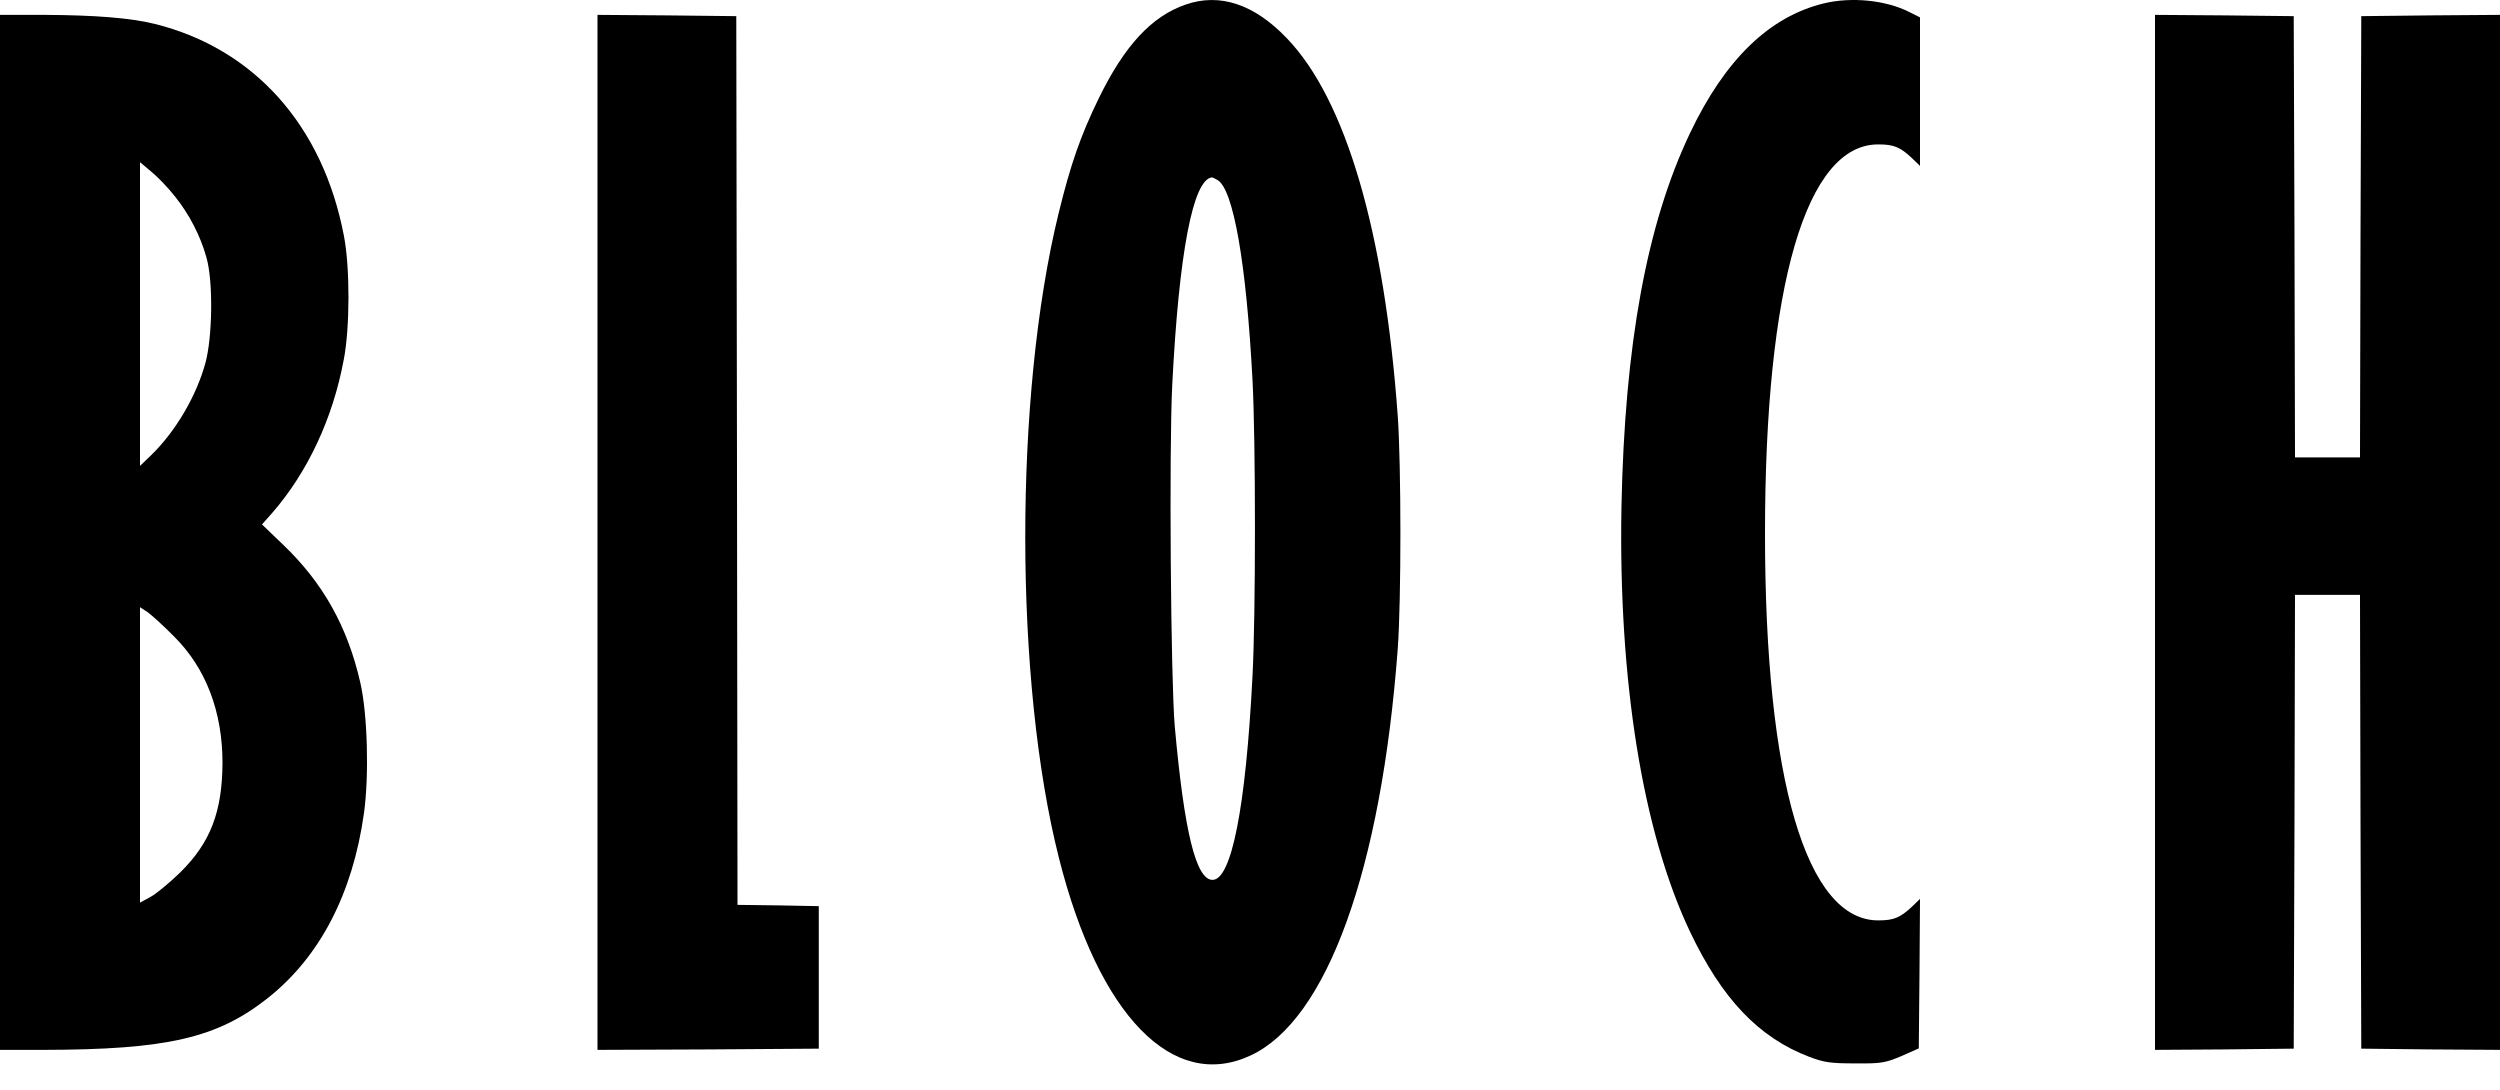
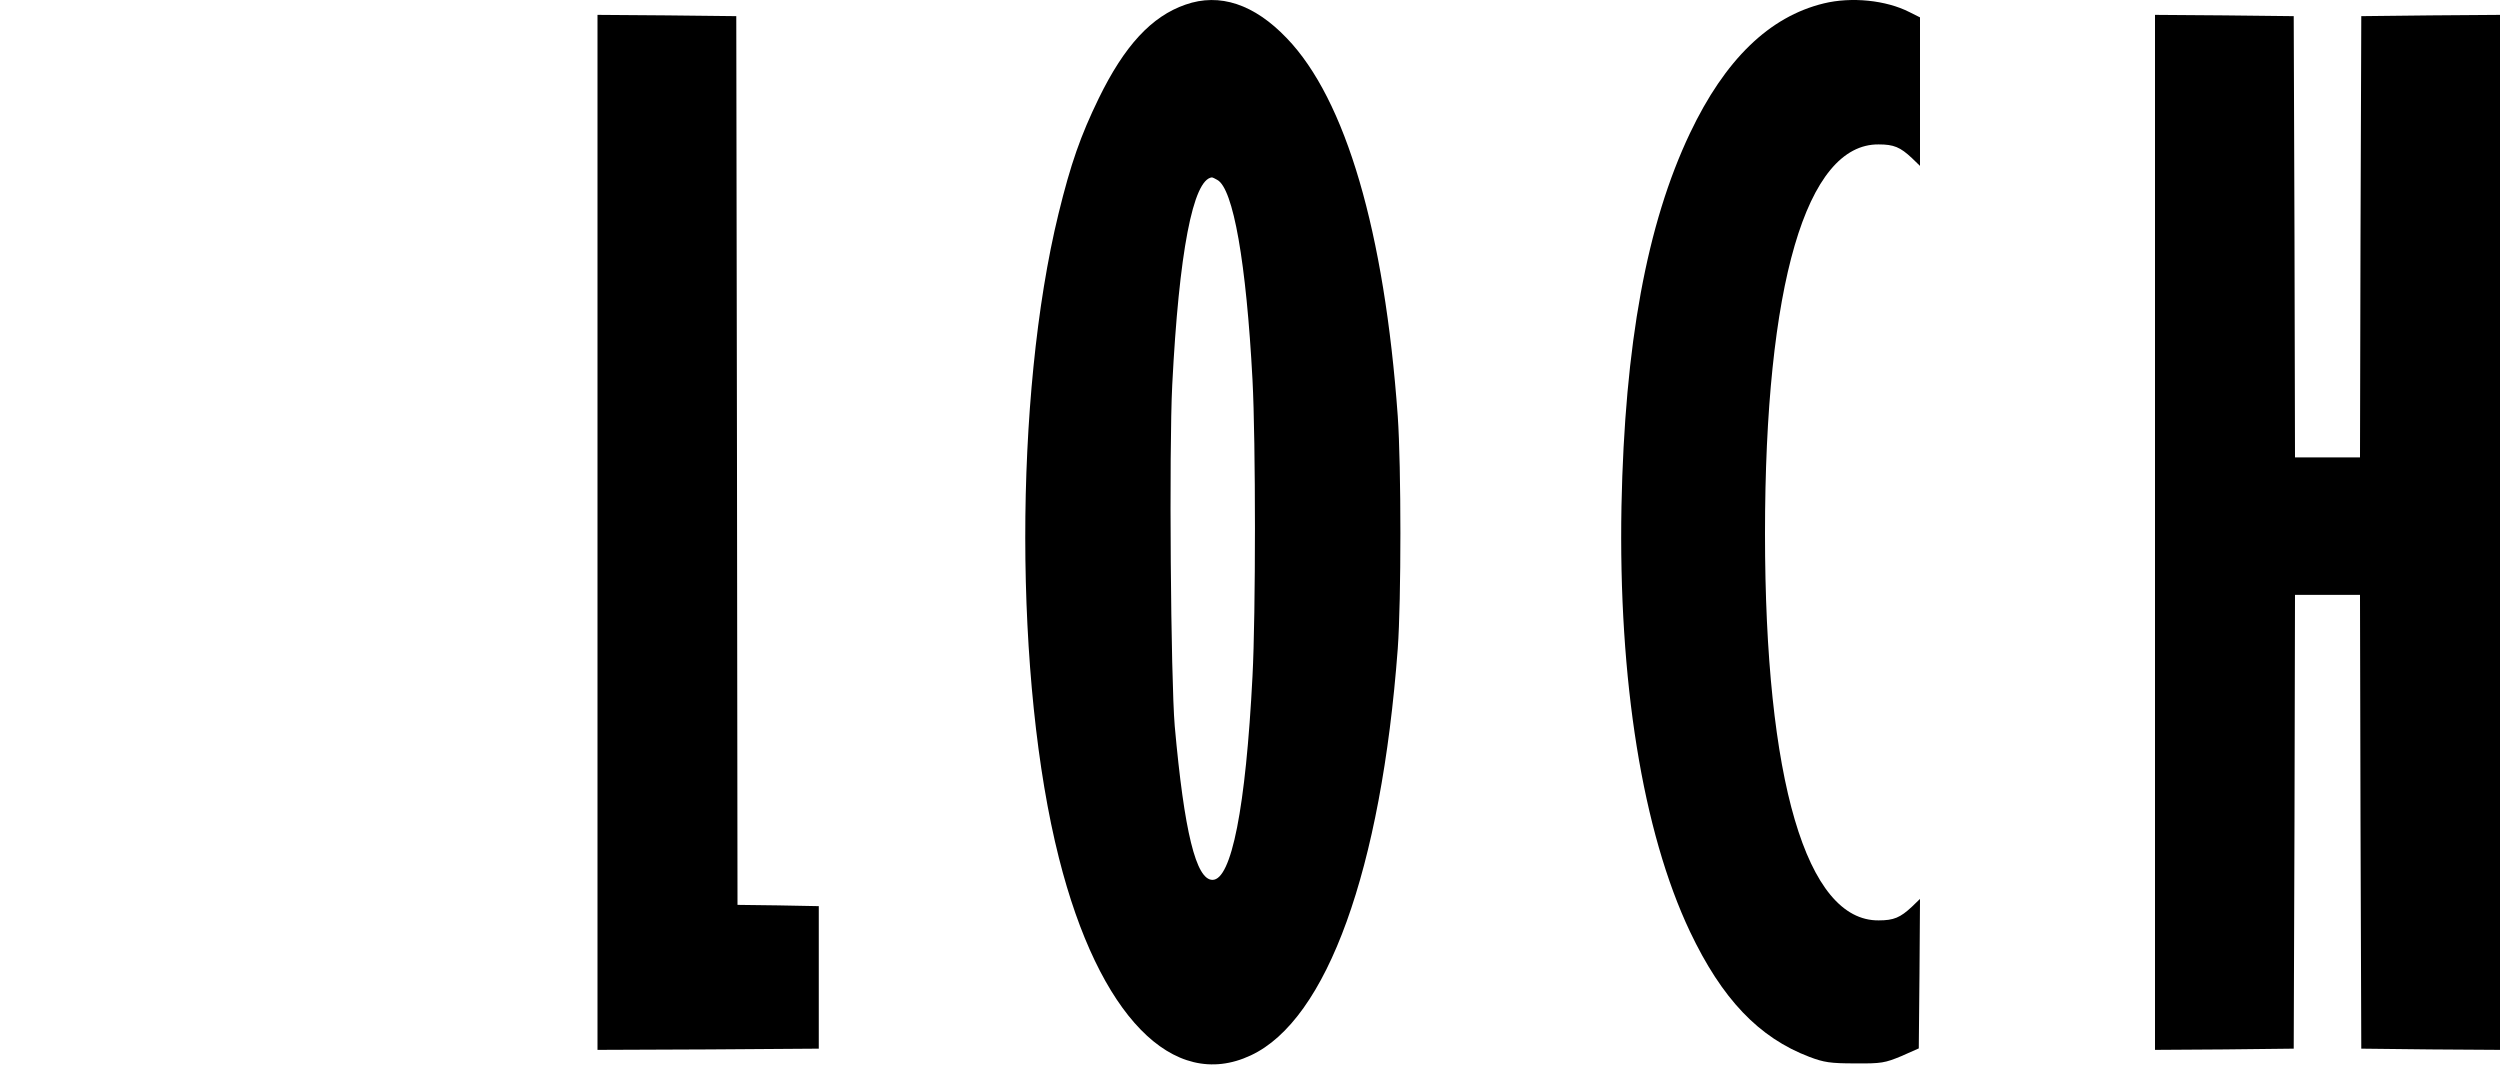
<svg xmlns="http://www.w3.org/2000/svg" width="39" height="17" viewBox="0 0 39 17" fill="none">
  <path d="M18.494 0.072C17.963 0.256 17.542 0.712 17.14 1.535C16.856 2.12 16.704 2.553 16.513 3.333C15.818 6.176 15.822 10.634 16.52 13.387C17.14 15.844 18.299 17.034 19.512 16.464C20.701 15.91 21.547 13.566 21.805 10.119C21.86 9.358 21.86 7.287 21.805 6.492C21.598 3.617 20.994 1.55 20.073 0.595C19.566 0.065 19.028 -0.115 18.494 0.072ZM18.989 2.806C19.239 2.939 19.442 4.097 19.539 5.926C19.59 6.893 19.59 9.581 19.539 10.548C19.434 12.603 19.211 13.726 18.915 13.726C18.658 13.726 18.474 12.977 18.326 11.328C18.264 10.591 18.236 7.018 18.287 6.004C18.392 3.937 18.611 2.798 18.907 2.767C18.915 2.767 18.95 2.783 18.989 2.806Z" fill="black" />
  <path d="M28.451 0.053C27.6 0.26 26.91 0.93 26.364 2.077C25.689 3.497 25.346 5.373 25.295 7.896C25.245 10.61 25.623 12.97 26.364 14.534C26.863 15.583 27.436 16.187 28.228 16.488C28.454 16.573 28.552 16.589 28.938 16.589C29.351 16.593 29.406 16.581 29.66 16.476L29.933 16.355L29.944 15.189L29.952 14.023L29.827 14.144C29.644 14.315 29.543 14.358 29.308 14.358C28.181 14.37 27.534 12.17 27.534 8.325C27.534 4.444 28.177 2.241 29.308 2.253C29.543 2.253 29.644 2.295 29.827 2.467L29.952 2.588V1.43V0.271L29.788 0.189C29.422 0.002 28.883 -0.052 28.451 0.053Z" fill="black" />
-   <path d="M0 8.305V16.378H0.675C2.605 16.375 3.389 16.195 4.181 15.567C4.992 14.924 5.503 13.937 5.678 12.685C5.76 12.092 5.733 11.133 5.62 10.645C5.421 9.776 5.039 9.093 4.419 8.5L4.087 8.181L4.247 8.001C4.797 7.369 5.191 6.531 5.362 5.614C5.46 5.115 5.46 4.168 5.366 3.684C5.039 1.96 3.966 0.759 2.414 0.373C2.036 0.279 1.478 0.236 0.694 0.232H0V8.305ZM2.726 3.06C2.952 3.341 3.128 3.68 3.221 4.019C3.327 4.386 3.315 5.252 3.206 5.657C3.065 6.176 2.742 6.726 2.363 7.096L2.184 7.268V4.901V2.53L2.36 2.678C2.457 2.756 2.621 2.927 2.726 3.06ZM2.714 9.928C3.214 10.423 3.471 11.106 3.471 11.901C3.467 12.662 3.284 13.145 2.812 13.609C2.648 13.769 2.441 13.941 2.348 13.992L2.184 14.081V11.776V9.472L2.313 9.557C2.379 9.608 2.562 9.772 2.714 9.928Z" fill="black" />
  <path d="M9.321 8.305V16.378L11.049 16.371L12.773 16.359V15.247V14.136L12.141 14.124L11.505 14.116L11.497 7.182L11.486 0.252L10.405 0.24L9.321 0.232V8.305Z" fill="black" />
  <path d="M33.618 8.305V16.378L34.702 16.371L35.782 16.359L35.794 12.818L35.802 9.28H36.309H36.816L36.824 12.818L36.836 16.359L37.92 16.371L39 16.378V8.305V0.232L37.92 0.24L36.836 0.252L36.824 3.692L36.816 7.135H36.309H35.802L35.794 3.692L35.782 0.252L34.702 0.24L33.618 0.232V8.305Z" fill="black" />
</svg>